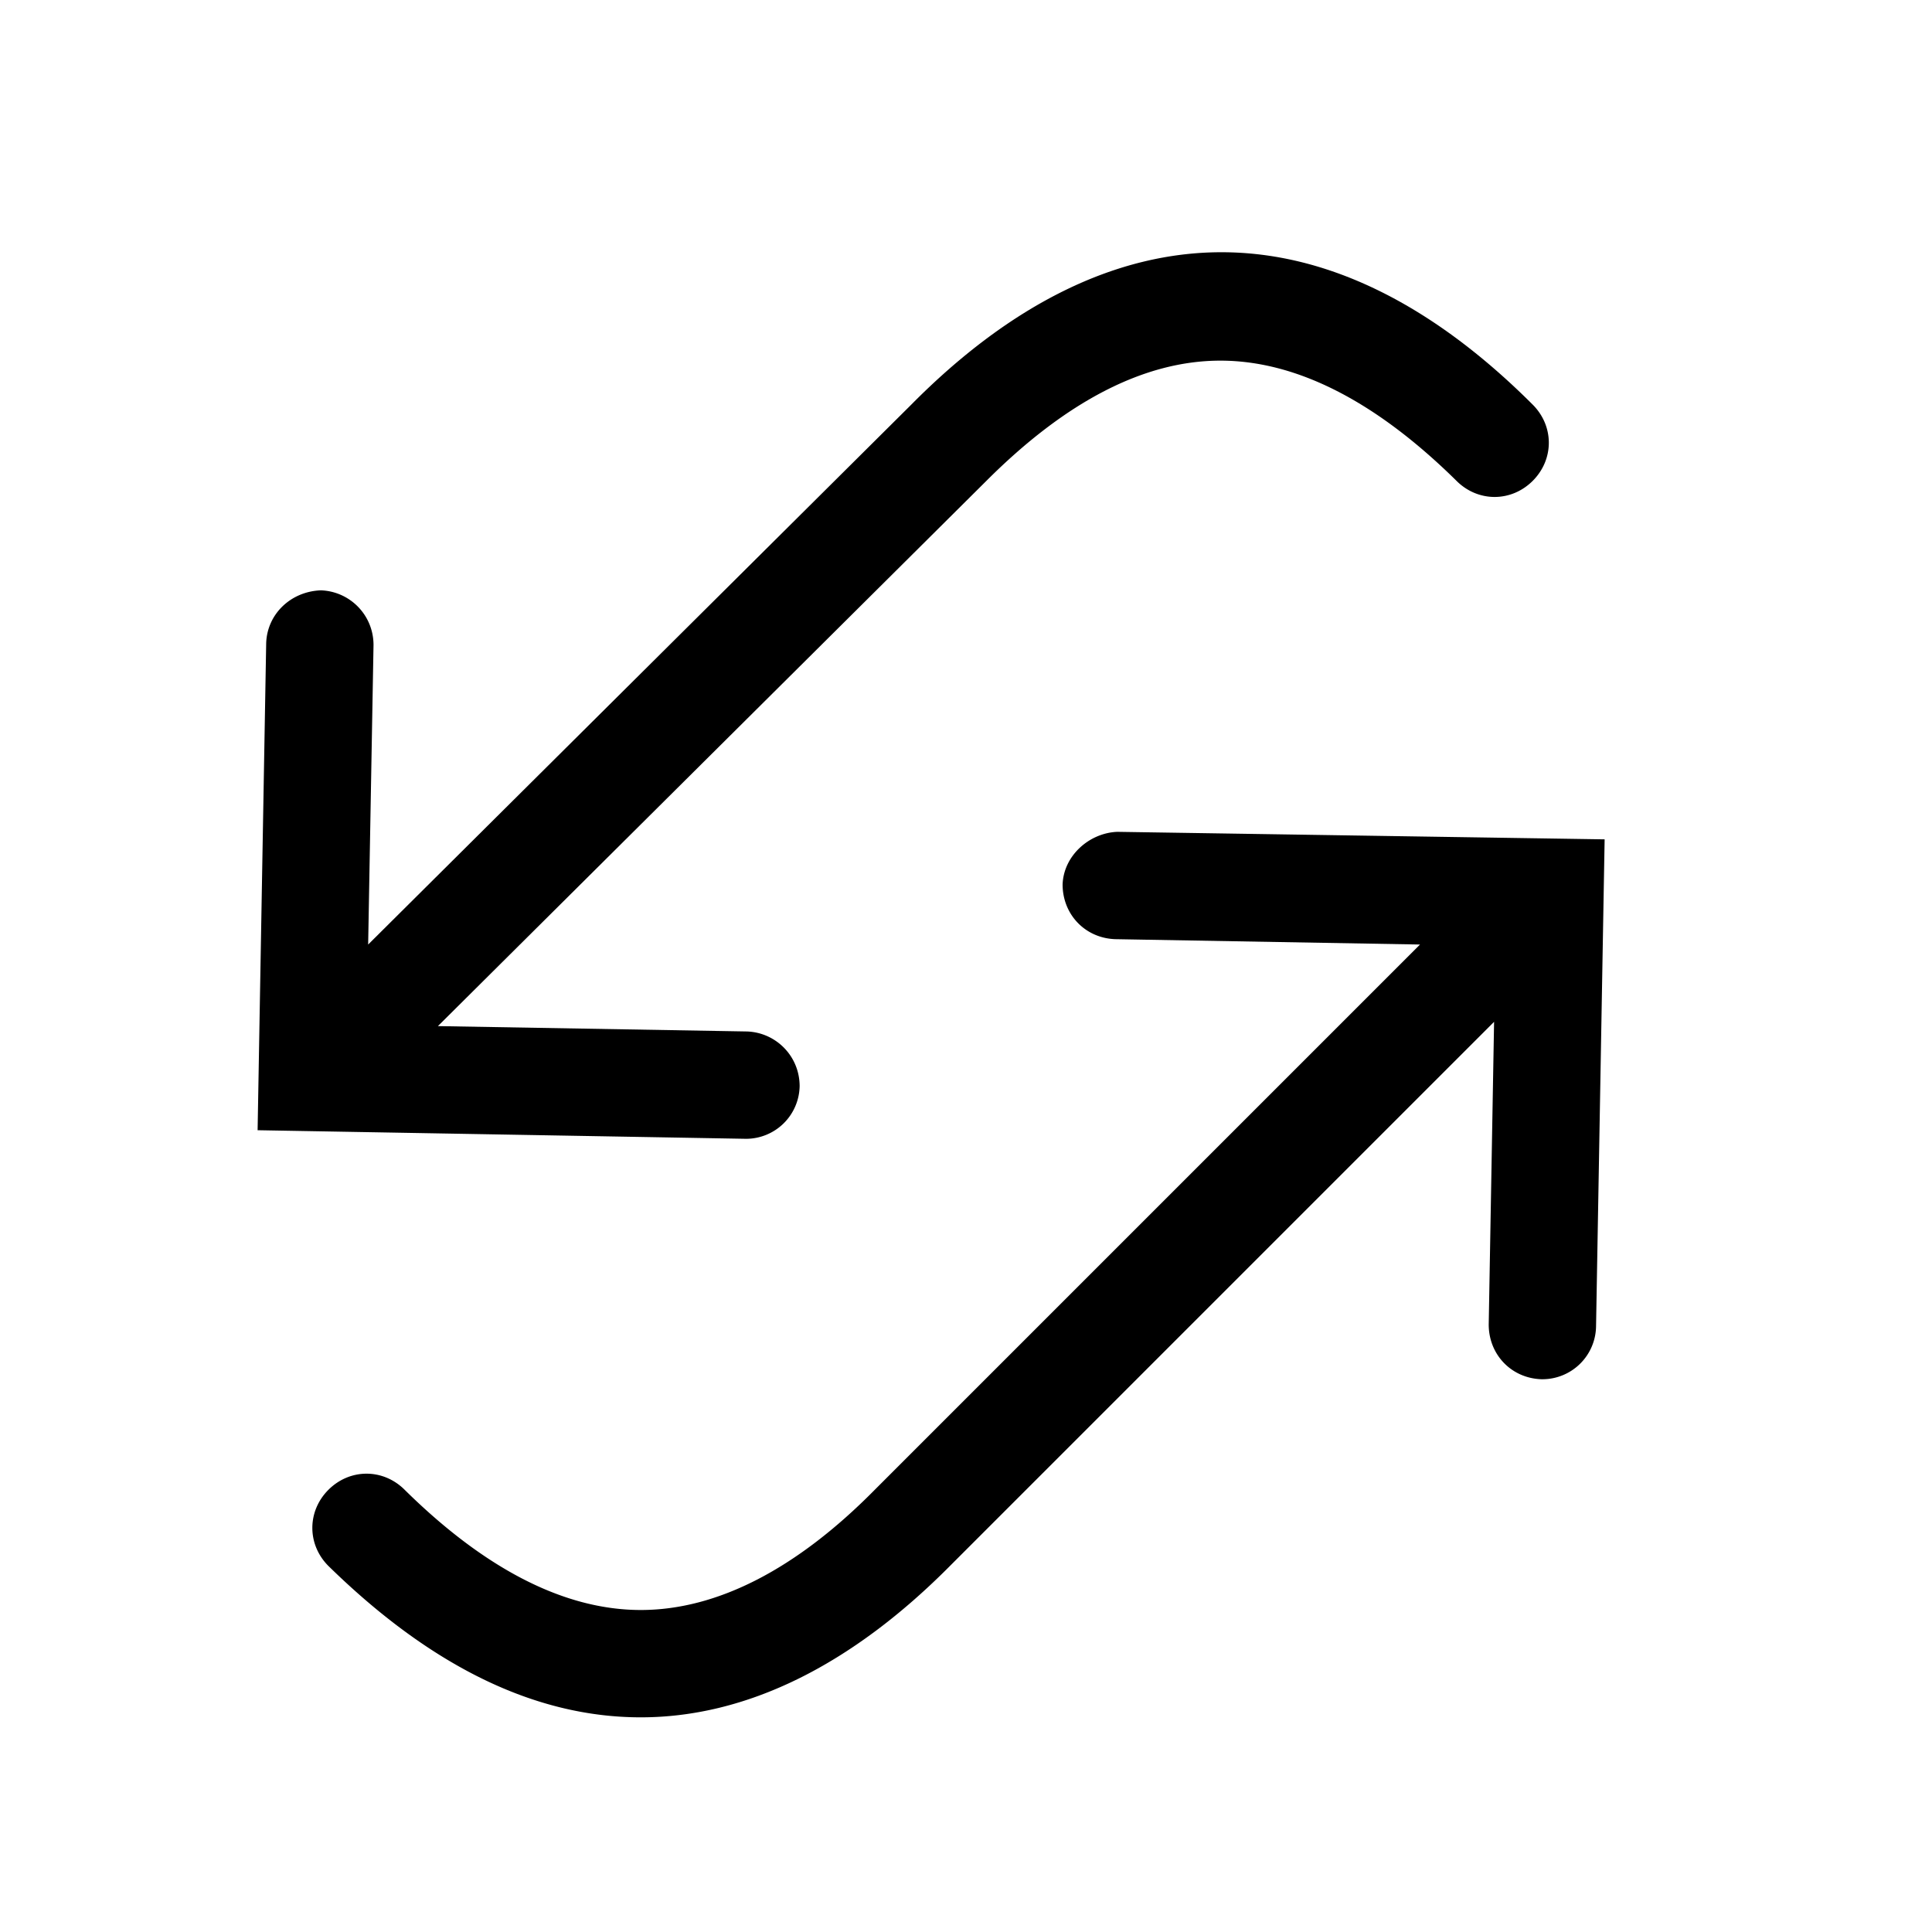
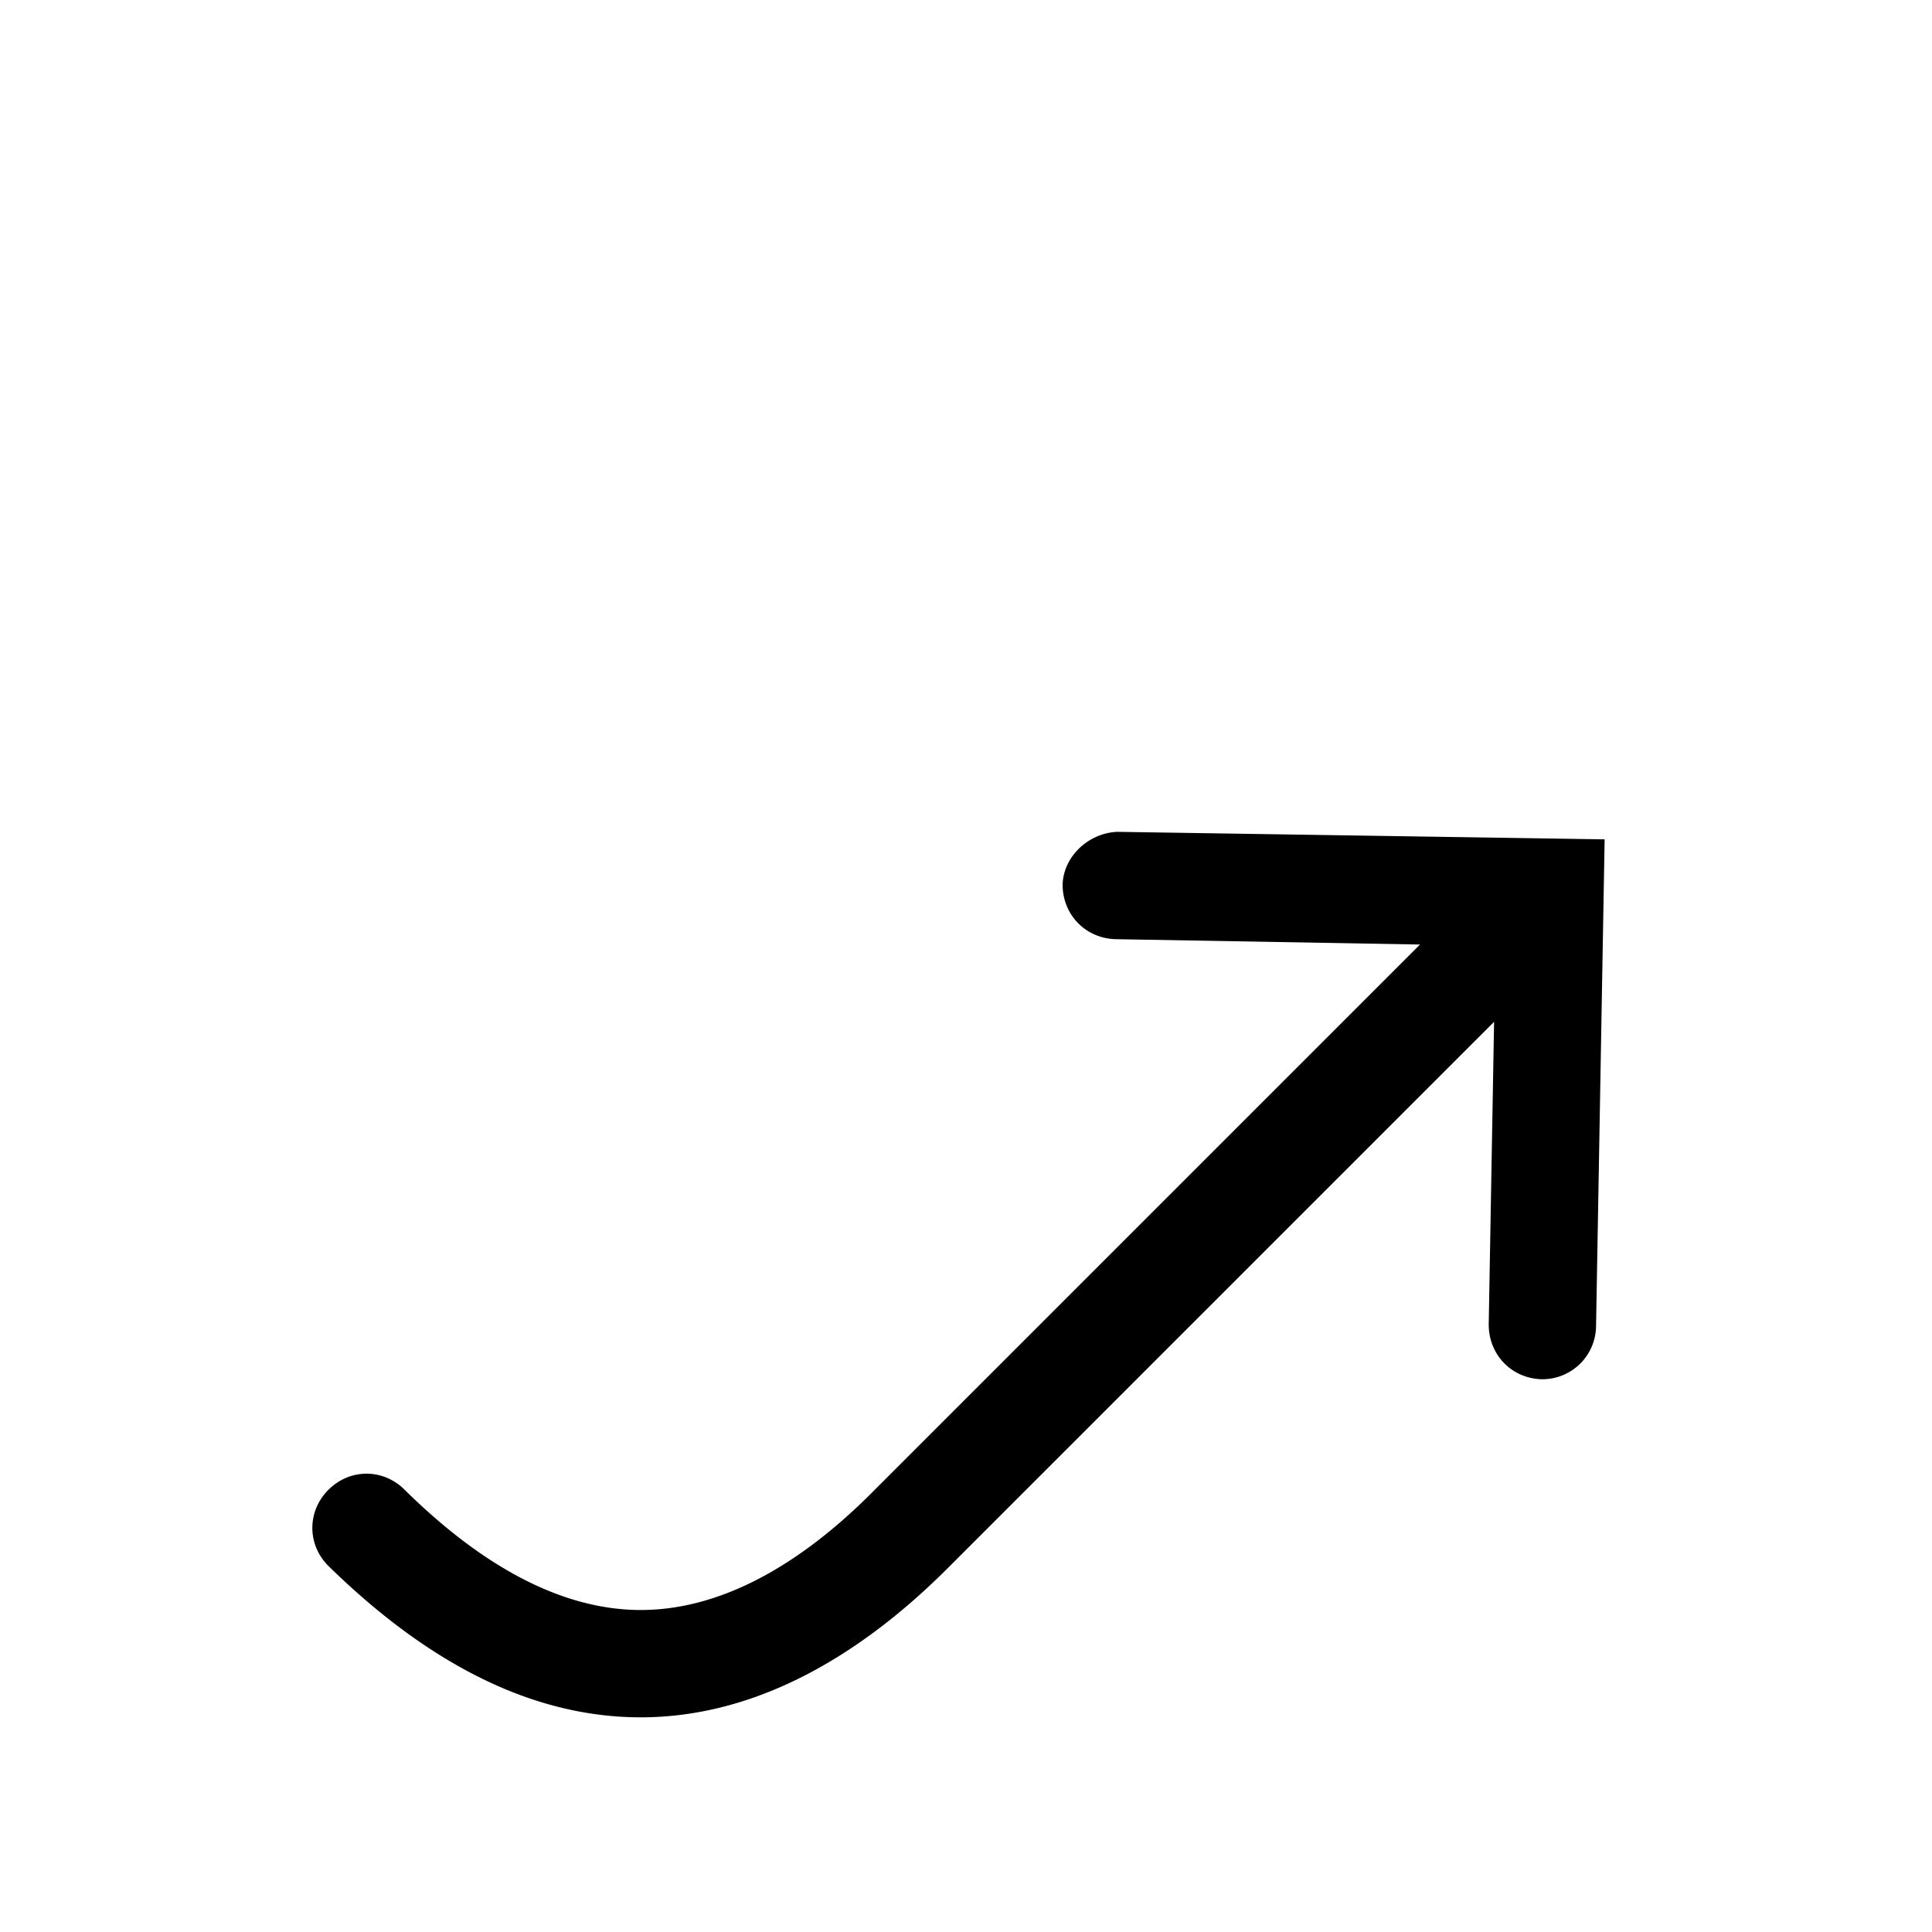
<svg xmlns="http://www.w3.org/2000/svg" viewBox="0 0 18 18">
-   <path d="M6.95 10.61a.5.5 0 00.5-.49c0-.28-.22-.5-.49-.51l-2.88-.05 5.11-5.08c.74-.74 1.47-1.12 2.18-1.12.71 0 1.45.38 2.2 1.12.2.2.51.2.71 0s.2-.51 0-.71c-.94-.94-1.92-1.42-2.9-1.42s-1.96.48-2.89 1.42L3.43 8.8l.05-2.79c0-.28-.22-.5-.49-.51-.28.01-.5.22-.51.49l-.08 4.54 4.55.08c-.01 0 0 0 0 0z" />
  <path d="M10.41 7.75c-.26.01-.5.22-.51.49 0 .28.21.5.49.51l2.84.05-5.08 5.08C7.42 14.62 6.68 15 5.97 15c-.71 0-1.45-.38-2.2-1.12-.2-.2-.51-.2-.71 0s-.2.51 0 .71c.95.93 1.92 1.41 2.91 1.41.98 0 1.96-.48 2.89-1.42l5.06-5.06-.05 2.82c0 .28.21.5.49.51h.01a.5.5 0 00.5-.49l.08-4.54-4.54-.07z" />
</svg>